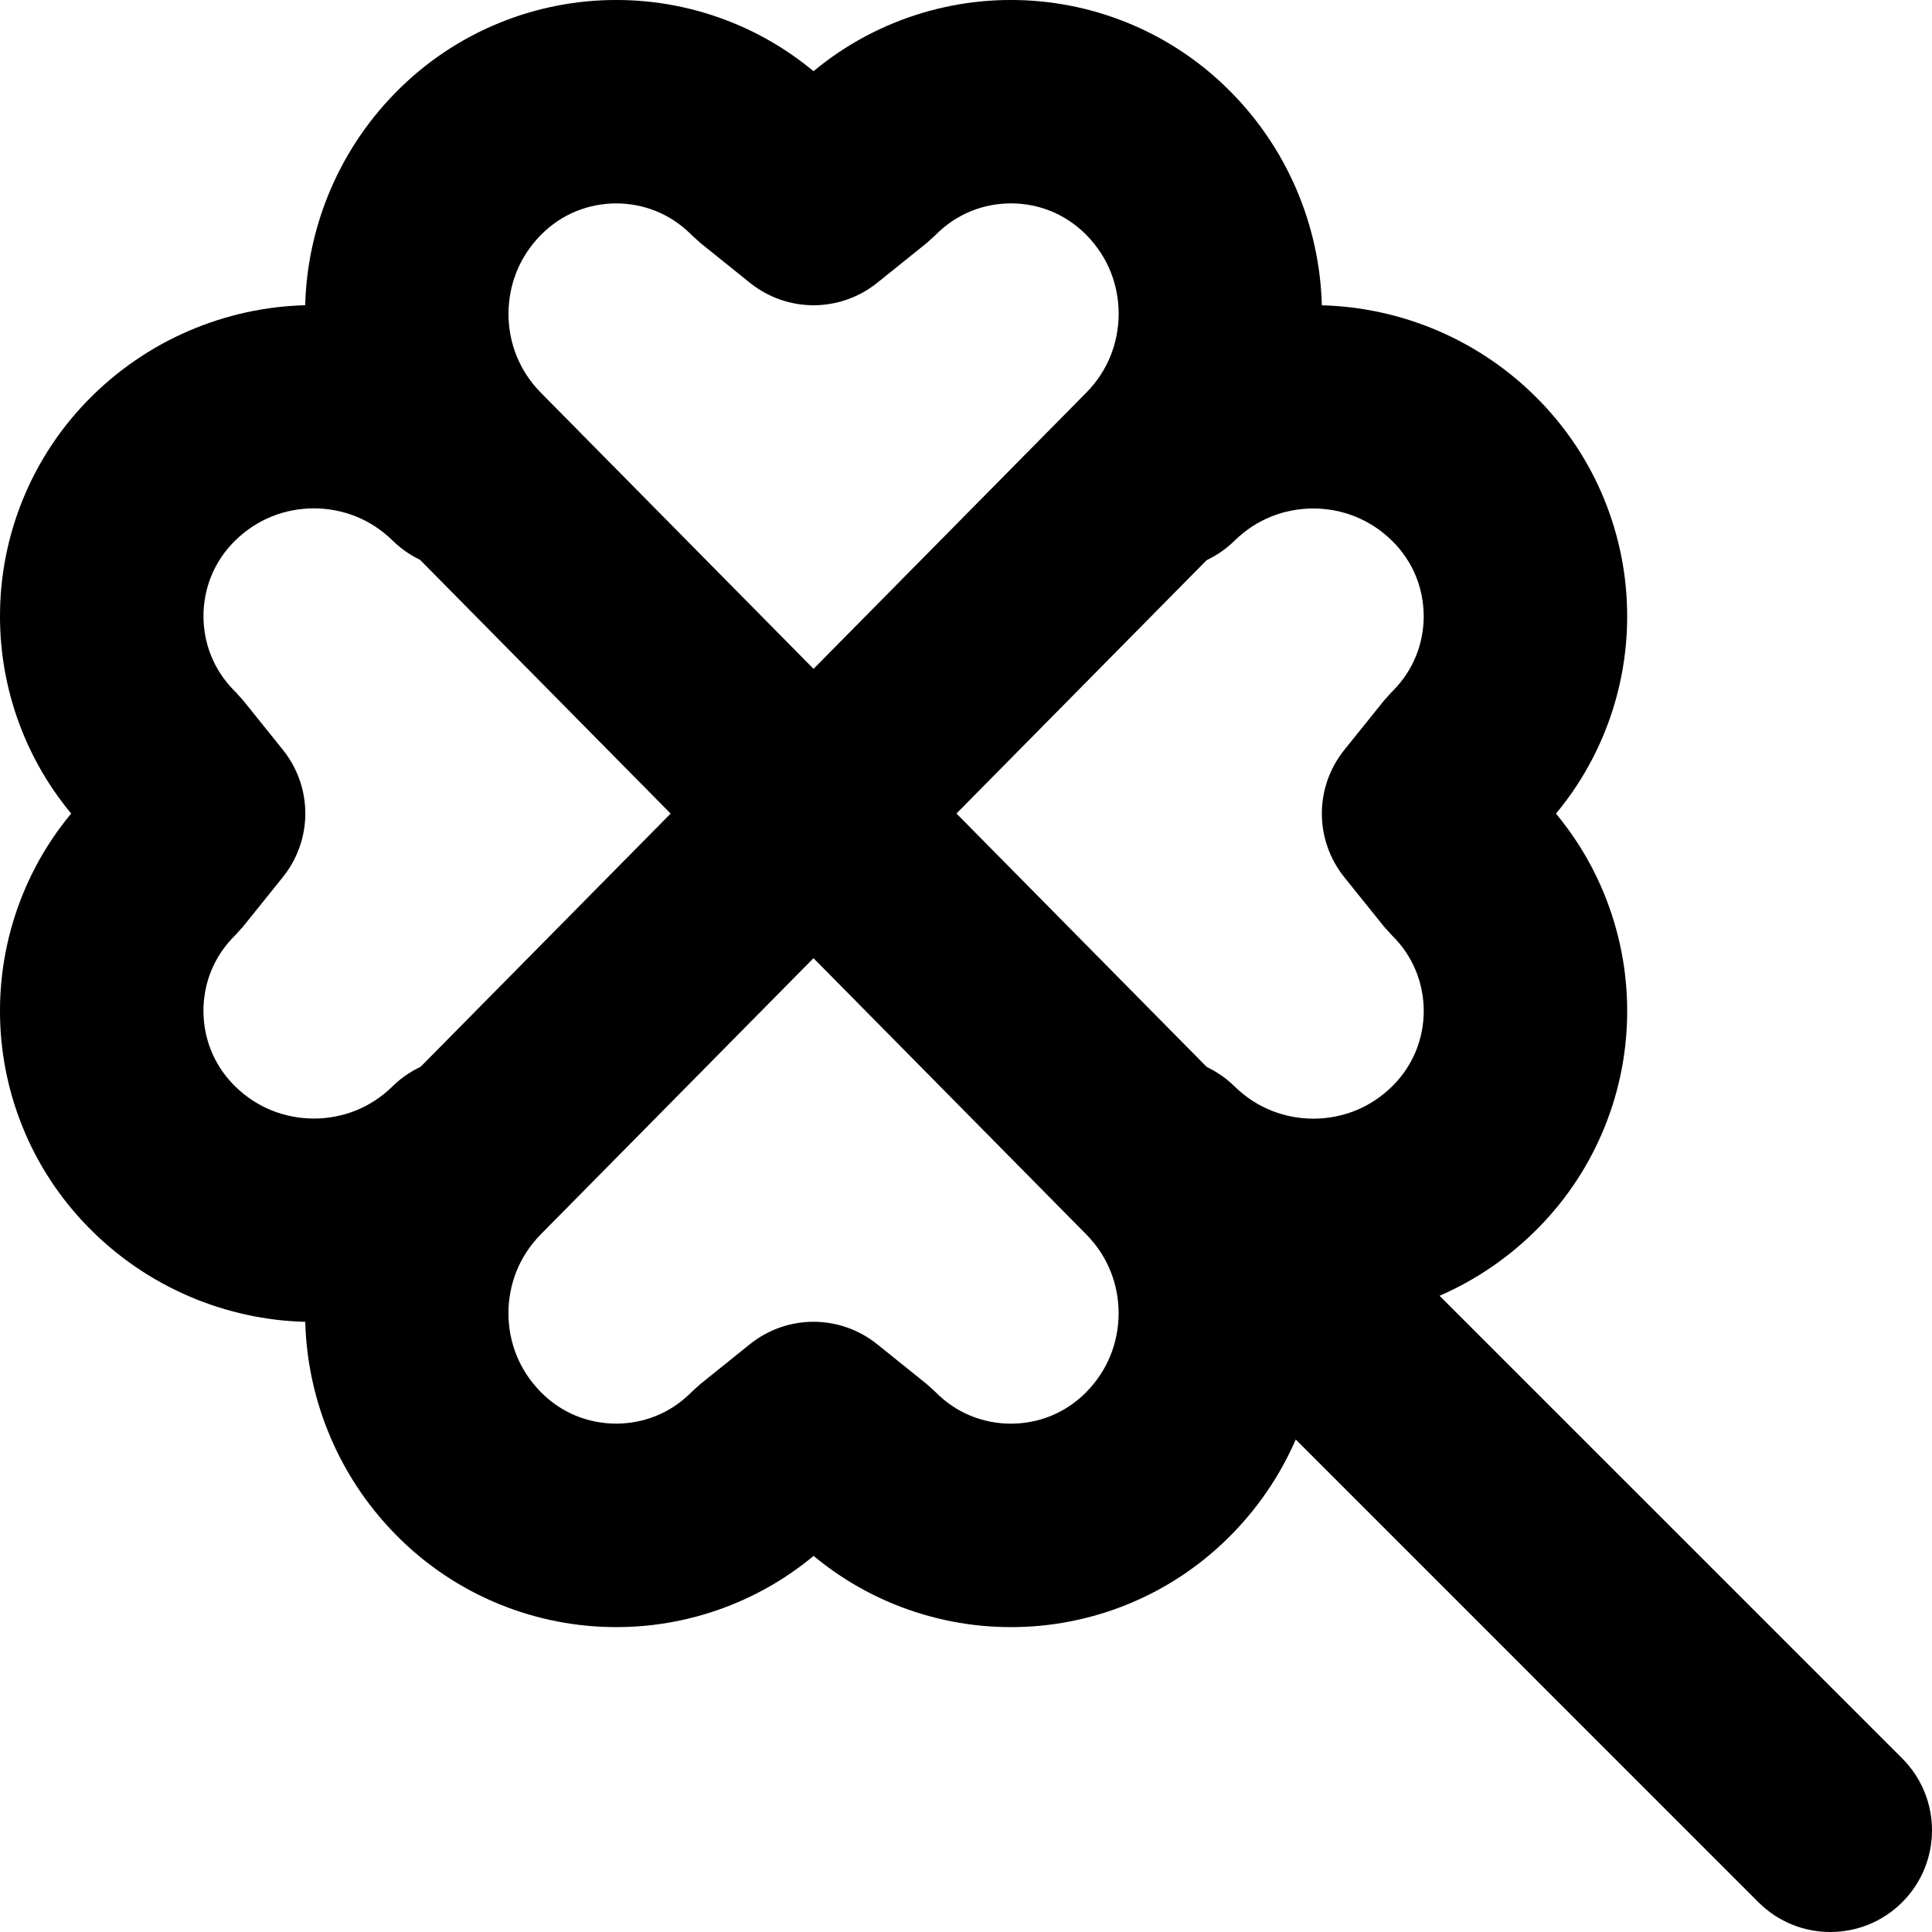
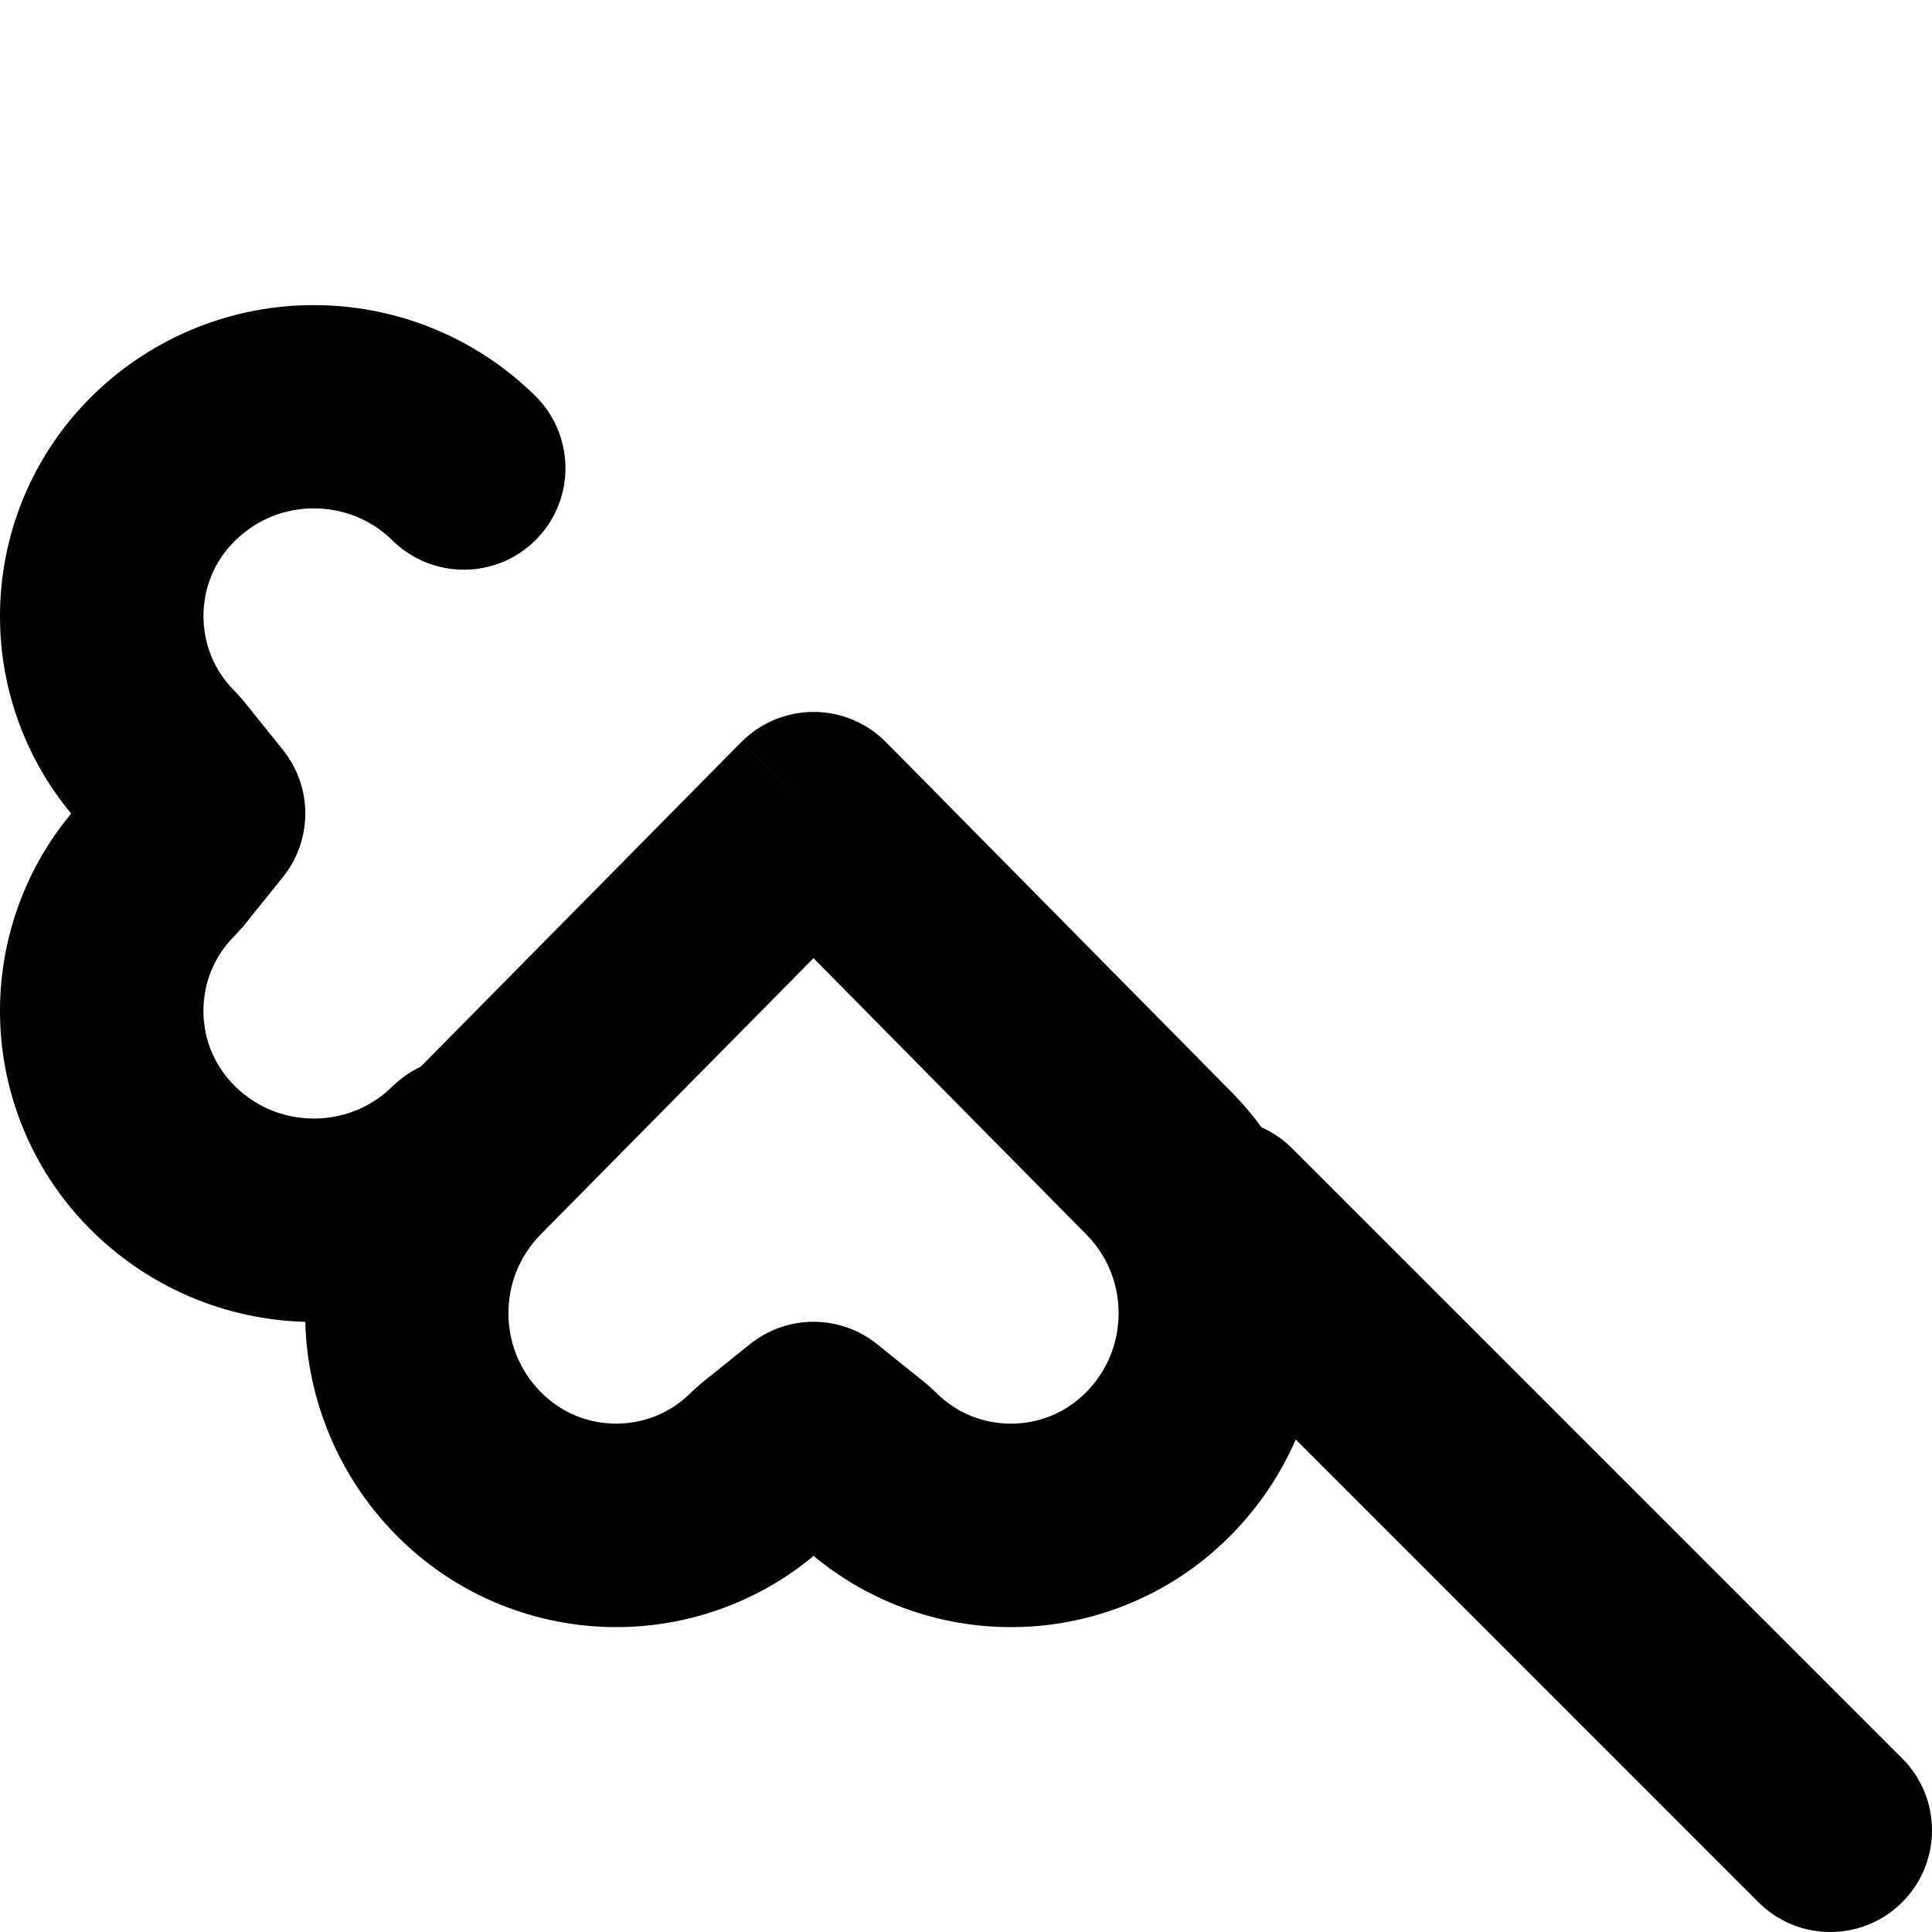
<svg xmlns="http://www.w3.org/2000/svg" version="1.1" id="Layer_1" x="0px" y="0px" viewBox="0 0 512 512" style="enable-background:new 0 0 512 512;" xml:space="preserve">
  <g>
-     <path d="M215.6,215.6l19.17-18.93l-91.53-92.69l0.04,0.04c-5.74-5.85-8.51-13.24-8.53-20.85c0.03-7.62,2.8-15,8.53-20.85l0.02-0.02   c5.56-5.64,12.65-8.36,20-8.4c7.17,0.03,14.1,2.62,19.63,8.02l-0.18-0.18l0.73,0.73l2.17,1.95l13.07,10.51   c9.89,7.95,23.88,7.95,33.77,0l13.07-10.51l2.35-2.13c5.56-5.64,12.65-8.36,20-8.4c7.17,0.03,14.1,2.62,19.63,8.02l-0.18-0.18   l0.73,0.73l-0.16-0.16c5.74,5.85,8.51,13.24,8.53,20.85c-0.03,7.62-2.8,15-8.53,20.85l0.04-0.04l-91.53,92.69L215.6,215.6   l19.17-18.93L215.6,215.6l19.17,18.93l91.53-92.69l0.04-0.04c15.95-16.21,24.02-37.54,23.99-58.64   c0.03-21.1-8.05-42.43-23.99-58.64l-0.16-0.16l-0.73-0.73l-0.18-0.18C309.4,7.85,288.52-0.03,267.9,0   c-21.13-0.03-42.5,8.25-58.47,24.54l19.23,18.87l-16.89-21l-13.07,10.51l16.89,21l16.89-21l-13.07-10.51l-16.89,21l19.05-19.05   l-0.73-0.73l-0.18-0.18C204.8,7.85,183.92-0.03,163.3,0c-21.13-0.03-42.5,8.25-58.47,24.54l0.02-0.02   C88.9,40.73,80.82,62.06,80.85,83.16c-0.03,21.1,8.05,42.43,23.99,58.64l0.04,0.04l91.53,92.69c5.06,5.12,11.97,8.01,19.17,8.01   c7.2,0,14.11-2.89,19.17-8.01L215.6,215.6z" />
    <path d="M215.6,215.6l-19.17-18.93l-91.53,92.69l-0.04,0.04c-15.95,16.21-24.02,37.54-23.99,58.64   c-0.03,21.1,8.05,42.43,23.99,58.64l-0.02-0.02c15.97,16.29,37.34,24.57,58.47,24.54c20.62,0.03,41.5-7.85,57.37-23.45l0.18-0.18   l0.73-0.73l-19.05-19.05l16.89,21l13.07-10.51l-16.89-21l-16.89,21l13.07,10.51l16.89-21l-19.23,18.87   c15.97,16.29,37.34,24.57,58.47,24.54c20.62,0.03,41.5-7.85,57.37-23.45l0.18-0.18l0.73-0.73l0.16-0.16   c15.95-16.21,24.02-37.54,23.99-58.64c0.03-21.1-8.05-42.43-23.99-58.64l-0.04-0.04l-91.53-92.69c-5.06-5.12-11.97-8.01-19.17-8.01   c-7.2,0-14.11,2.89-19.17,8.01L215.6,215.6l-19.17,18.93l91.53,92.69l-0.04-0.04c5.74,5.85,8.51,13.24,8.53,20.85   c-0.03,7.62-2.8,15-8.53,20.85l0.16-0.16l-0.73,0.73l0.18-0.18c-5.53,5.4-12.45,7.99-19.63,8.02c-7.35-0.03-14.45-2.75-20-8.4   l-2.35-2.13l-13.07-10.51c-9.89-7.95-23.88-7.95-33.77,0l-13.07,10.51l-2.17,1.95l-0.73,0.73l0.18-0.18   c-5.53,5.4-12.45,7.99-19.63,8.02c-7.35-0.03-14.45-2.75-20-8.4l-0.02-0.02c-5.74-5.85-8.51-13.24-8.53-20.85   c0.03-7.62,2.8-15,8.53-20.85l-0.04,0.04l91.53-92.69L215.6,215.6l-19.17,18.93L215.6,215.6z" />
-     <path d="M327.18,143.28c5.85-5.74,13.24-8.51,20.85-8.53c7.62,0.03,15,2.8,20.85,8.53l0.02,0.02c5.64,5.56,8.36,12.65,8.4,20   c-0.03,7.17-2.62,14.1-8.02,19.63l0.18-0.18l-0.73,0.73l-1.95,2.17l-10.51,13.07c-7.95,9.89-7.95,23.88,0,33.77l10.51,13.07   l2.13,2.35c5.64,5.56,8.36,12.65,8.4,20c-0.03,7.17-2.62,14.1-8.02,19.63l0.18-0.18l-0.73,0.73l0.16-0.16   c-5.85,5.74-13.24,8.51-20.85,8.53c-7.62-0.03-15-2.8-20.85-8.53c-10.61-10.43-27.67-10.29-38.11,0.33   c-10.43,10.61-10.29,27.67,0.33,38.11c16.21,15.95,37.54,24.02,58.64,23.99c21.1,0.03,42.43-8.05,58.64-23.99l0.16-0.16l0.73-0.73   l0.18-0.18c15.6-15.87,23.48-36.75,23.45-57.37c0.03-21.13-8.25-42.5-24.54-58.47l-18.87,19.23l21-16.89l-10.51-13.07l-21,16.89   l21,16.89l10.51-13.07l-21-16.89l19.05,19.05l0.73-0.73l0.18-0.18c15.6-15.87,23.48-36.75,23.45-57.37   c0.03-21.13-8.25-42.5-24.54-58.47l0.02,0.02c-16.21-15.95-37.54-24.02-58.64-23.99c-21.1-0.03-42.43,8.05-58.64,23.99   c-10.61,10.43-10.76,27.49-0.33,38.11C299.51,153.56,316.57,153.71,327.18,143.28L327.18,143.28z" />
    <path d="M141.79,104.85c-16.21-15.95-37.54-24.02-58.64-23.99c-21.1-0.03-42.43,8.05-58.64,23.99l0.02-0.02   C8.25,120.8-0.03,142.17,0,163.3c-0.03,20.62,7.85,41.5,23.45,57.37l0.18,0.18l0.73,0.73l19.05-19.05l-21,16.89l10.51,13.07   l21-16.89l-21-16.89l-10.51,13.07l21,16.89l-18.87-19.23C8.25,225.4-0.03,246.77,0,267.9c-0.03,20.62,7.85,41.5,23.45,57.37   l0.18,0.18l0.73,0.73l0.16,0.16c16.21,15.95,37.54,24.02,58.64,23.99c21.1,0.03,42.43-8.05,58.64-23.99   c10.61-10.43,10.76-27.49,0.33-38.11c-10.43-10.61-27.49-10.76-38.11-0.33c-5.85,5.74-13.24,8.51-20.85,8.53   c-7.62-0.03-15-2.8-20.85-8.53l0.16,0.16l-0.73-0.73l0.18,0.18c-5.4-5.53-7.99-12.45-8.02-19.63c0.03-7.35,2.75-14.45,8.4-20   l2.13-2.35l10.51-13.07c7.95-9.89,7.95-23.88,0-33.77l-10.51-13.07l-1.95-2.17l-0.73-0.73l0.18,0.18   c-5.4-5.53-7.99-12.45-8.02-19.63c0.03-7.35,2.75-14.45,8.4-20l0.02-0.02c5.85-5.74,13.24-8.51,20.85-8.53   c7.62,0.03,15,2.8,20.85,8.53c10.61,10.43,27.67,10.29,38.11-0.33C152.55,132.34,152.41,115.28,141.79,104.85L141.79,104.85z" />
    <path d="M304.33,342.43L466,504.11c10.52,10.52,27.58,10.52,38.11,0c10.52-10.52,10.52-27.58,0-38.11L342.43,304.33   c-10.52-10.52-27.58-10.52-38.11,0C293.8,314.85,293.8,331.91,304.33,342.43" />
  </g>
</svg>